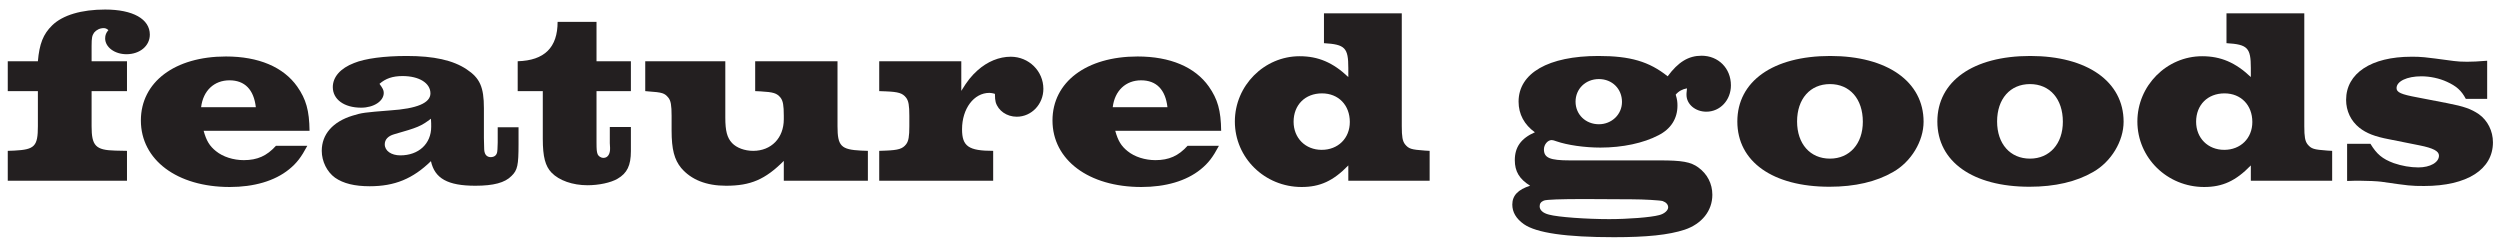
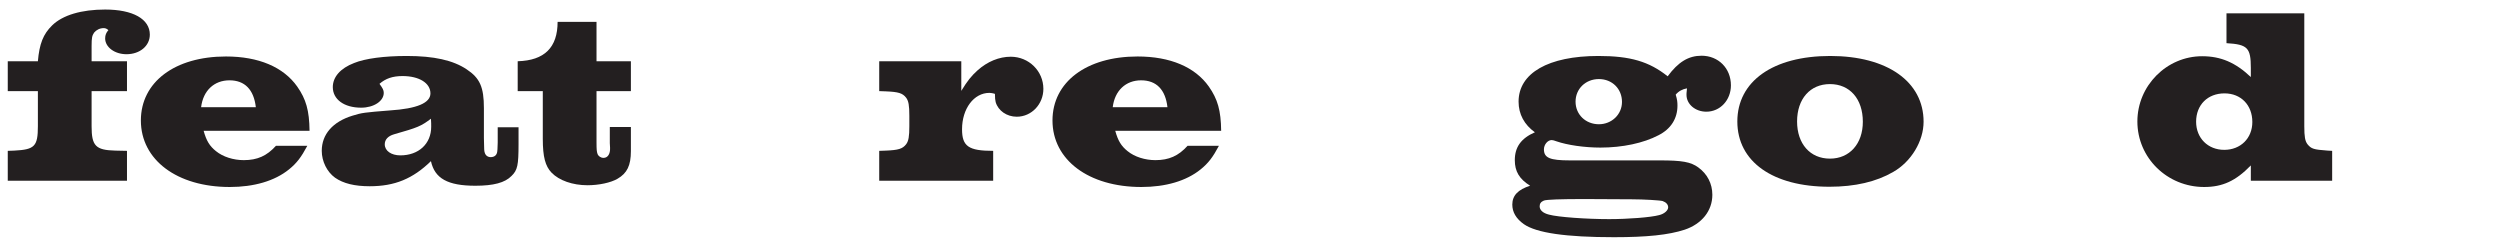
<svg xmlns="http://www.w3.org/2000/svg" width="249" height="24" viewBox="0 0 249 24" fill="none">
-   <path d="M247.722 6.05V9.85H245.597C245.147 9 244.647 8.575 243.722 8.15C242.972 7.8 242.022 7.6 241.172 7.6C239.722 7.6 238.697 8.1 238.697 8.775C238.697 9.2 239.147 9.4 240.772 9.7L243.747 10.275C245.422 10.6 246.122 10.85 246.897 11.375C247.772 12 248.297 13.05 248.297 14.175C248.297 16.875 245.722 18.525 241.447 18.525C240.122 18.525 239.947 18.5 237.172 18.1C236.797 18.05 235.797 18 235.022 18C234.622 18 234.372 18 233.772 18.025V14.325H236.097C236.722 15.35 237.272 15.825 238.422 16.25C239.222 16.525 240.072 16.675 240.872 16.675C242.047 16.675 242.922 16.175 242.922 15.5C242.922 15.05 242.347 14.75 240.972 14.475L237.972 13.875C236.522 13.6 235.697 13.275 234.997 12.725C234.147 12.05 233.672 11.05 233.672 9.95C233.672 7.3 236.172 5.65 240.172 5.65C241.172 5.65 241.247 5.65 244.397 6.075C244.747 6.125 245.222 6.15 245.722 6.15C246.322 6.15 246.697 6.125 247.722 6.05Z" fill="#231F20" />
  <path d="M229.508 1.325V12.575C229.508 13.625 229.583 14.05 229.833 14.375C230.208 14.825 230.433 14.9 231.833 15L232.283 15.025V18H224.183V16.475C222.683 18.025 221.358 18.625 219.533 18.625C215.858 18.625 212.883 15.725 212.883 12.1C212.883 8.525 215.808 5.6 219.333 5.6C221.183 5.6 222.658 6.225 224.183 7.675V6.775C224.183 4.75 223.858 4.425 221.758 4.3V1.325H229.508ZM221.558 9.3C219.883 9.3 218.733 10.45 218.733 12.125C218.733 13.75 219.908 14.925 221.533 14.925C223.158 14.925 224.333 13.775 224.333 12.15C224.333 10.475 223.208 9.3 221.558 9.3Z" fill="#231F20" />
-   <path d="M202.211 5.575C207.886 5.575 211.511 8.125 211.511 12.125C211.511 14.05 210.286 16.1 208.486 17.125C206.811 18.1 204.686 18.6 202.136 18.6C196.486 18.6 192.961 16.1 192.961 12.1C192.961 8.1 196.511 5.575 202.211 5.575ZM202.186 8.375C200.211 8.375 198.911 9.85 198.911 12.1C198.911 14.325 200.211 15.8 202.186 15.8C204.136 15.8 205.461 14.325 205.461 12.125C205.461 9.85 204.161 8.375 202.186 8.375Z" fill="#231F20" />
  <path d="M182.289 5.575C187.964 5.575 191.589 8.125 191.589 12.125C191.589 14.05 190.364 16.1 188.564 17.125C186.889 18.1 184.764 18.6 182.214 18.6C176.564 18.6 173.039 16.1 173.039 12.1C173.039 8.1 176.589 5.575 182.289 5.575ZM182.264 8.375C180.289 8.375 178.989 9.85 178.989 12.1C178.989 14.325 180.289 15.8 182.264 15.8C184.214 15.8 185.539 14.325 185.539 12.125C185.539 9.85 184.239 8.375 182.264 8.375Z" fill="#231F20" />
  <path d="M156.35 15.975H165.325C167.525 15.975 168.4 16.125 169.15 16.675C170.05 17.325 170.55 18.3 170.55 19.4C170.55 21 169.5 22.3 167.8 22.875C166.2 23.4 164.025 23.625 160.75 23.625C155.975 23.625 153.025 23.2 151.775 22.325C151 21.775 150.625 21.125 150.625 20.375C150.625 19.475 151.2 18.875 152.4 18.5C151.325 17.825 150.875 17.075 150.875 15.95C150.875 14.65 151.5 13.775 152.875 13.175C151.825 12.425 151.25 11.375 151.25 10.125C151.25 7.275 154.225 5.575 159.2 5.575C162.375 5.575 164.25 6.125 166.1 7.6C167.15 6.175 168.175 5.55 169.475 5.55C171.15 5.55 172.4 6.8 172.4 8.5C172.4 9.975 171.325 11.125 169.95 11.125C168.85 11.125 167.975 10.375 167.975 9.45C167.975 9.35 167.975 9.225 168 9.05L168.025 8.8C167.575 8.875 167.2 9.075 166.9 9.425C167.05 9.925 167.075 10.15 167.075 10.525C167.075 11.8 166.425 12.85 165.175 13.475C163.7 14.25 161.6 14.7 159.4 14.7C157.825 14.7 156.1 14.45 155.025 14.075C154.825 14 154.65 13.95 154.55 13.95C154.15 13.95 153.775 14.4 153.775 14.875C153.775 15.725 154.375 15.975 156.35 15.975ZM159.25 7.875C157.925 7.875 156.925 8.85 156.925 10.125C156.925 11.4 157.925 12.375 159.25 12.375C160.525 12.375 161.55 11.4 161.55 10.15C161.55 8.85 160.575 7.875 159.25 7.875ZM162.525 19.85L157.8 19.825C155.4 19.825 154.05 19.875 153.775 19.975C153.475 20.1 153.35 20.275 153.35 20.55C153.35 20.925 153.675 21.225 154.275 21.375C155.175 21.625 158.025 21.825 160.275 21.825C162.15 21.825 164.425 21.65 165.25 21.425C165.775 21.3 166.15 20.95 166.15 20.65C166.15 20.375 165.95 20.15 165.6 20.025C165.35 19.95 163.7 19.85 162.525 19.85Z" fill="#231F20" />
-   <path d="M139.617 1.325V12.575C139.617 13.625 139.692 14.05 139.942 14.375C140.317 14.825 140.542 14.9 141.942 15L142.392 15.025V18H134.292V16.475C132.792 18.025 131.467 18.625 129.642 18.625C125.967 18.625 122.992 15.725 122.992 12.1C122.992 8.525 125.917 5.6 129.442 5.6C131.292 5.6 132.767 6.225 134.292 7.675V6.775C134.292 4.75 133.967 4.425 131.867 4.3V1.325H139.617ZM131.667 9.3C129.992 9.3 128.842 10.45 128.842 12.125C128.842 13.75 130.017 14.925 131.642 14.925C133.267 14.925 134.442 13.775 134.442 12.15C134.442 10.475 133.317 9.3 131.667 9.3Z" fill="#231F20" />
  <path d="M118.278 14.525H121.403C120.803 15.65 120.353 16.25 119.578 16.875C118.153 18.025 116.103 18.625 113.678 18.625C108.428 18.625 104.828 15.925 104.828 12C104.828 8.175 108.203 5.625 113.303 5.625C116.553 5.625 119.028 6.675 120.403 8.625C121.278 9.875 121.603 11 121.628 13.025H111.078C111.353 14.025 111.678 14.55 112.303 15.05C113.003 15.625 114.053 15.95 115.078 15.95C116.428 15.95 117.378 15.525 118.278 14.525ZM110.828 10.675H116.278C116.078 8.925 115.178 8 113.653 8C112.128 8 111.028 9.025 110.828 10.675Z" fill="#231F20" />
  <path d="M95.745 6.1V9.05C96.37 8.025 96.745 7.575 97.345 7.025C98.345 6.125 99.52 5.65 100.67 5.65C102.47 5.65 103.92 7.075 103.92 8.85C103.92 10.375 102.745 11.625 101.27 11.625C100.27 11.625 99.42 11.025 99.17 10.175C99.12 9.95 99.095 9.775 99.095 9.35C98.87 9.275 98.645 9.25 98.545 9.25C96.995 9.25 95.82 10.825 95.82 12.875C95.82 14.575 96.47 15.025 98.92 15.025V18H87.57V15.025L88.245 15C89.47 14.95 89.895 14.825 90.245 14.375C90.495 14.05 90.57 13.6 90.57 12.575V11.525C90.57 10.5 90.495 10.05 90.245 9.725C89.895 9.275 89.47 9.15 88.245 9.1L87.57 9.075V6.1H95.745Z" fill="#231F20" />
-   <path d="M83.416 6.1V12.575C83.416 14.55 83.766 14.9 85.766 15L86.441 15.025V18H78.066V16.025C76.216 17.875 74.766 18.5 72.316 18.5C70.341 18.5 68.841 17.9 67.841 16.725C67.166 15.9 66.891 14.875 66.891 13V11.525C66.891 10.5 66.816 10.025 66.566 9.725C66.191 9.275 65.991 9.2 64.541 9.1L64.266 9.075V6.1H72.241V11.725C72.241 13.025 72.416 13.725 72.916 14.25C73.366 14.725 74.166 15.025 75.016 15.025C76.816 15.025 78.066 13.75 78.066 11.875V11.525C78.066 10.5 77.991 10.05 77.741 9.725C77.366 9.275 77.041 9.175 75.741 9.1L75.216 9.075V6.1H83.416Z" fill="#231F20" />
  <path d="M59.413 2.175V6.1H62.837V9.075H59.413V14.2C59.413 14.9 59.438 15.125 59.513 15.325C59.587 15.55 59.837 15.725 60.112 15.725C60.538 15.725 60.788 15.325 60.763 14.725L60.737 14.25V12.65H62.837V15.05C62.837 16.475 62.462 17.25 61.513 17.8C60.837 18.2 59.638 18.45 58.513 18.45C57.038 18.45 55.688 17.975 54.938 17.2C54.312 16.55 54.062 15.625 54.062 13.825V9.075H51.562V6.1C54.237 6.025 55.538 4.725 55.538 2.175H59.413Z" fill="#231F20" />
  <path d="M49.572 12.675H51.647V14.35C51.647 16.45 51.547 16.95 50.947 17.525C50.297 18.2 49.147 18.5 47.347 18.5C44.597 18.5 43.297 17.775 42.922 16.05C41.122 17.8 39.322 18.55 36.822 18.55C35.322 18.55 34.197 18.275 33.372 17.7C32.572 17.125 32.047 16.075 32.047 15.025C32.047 13.375 33.147 12.125 35.097 11.525C36.047 11.225 36.322 11.2 38.822 11C41.547 10.825 42.872 10.25 42.872 9.3C42.872 8.275 41.747 7.575 40.097 7.575C39.097 7.575 38.397 7.825 37.797 8.35C38.122 8.8 38.222 8.975 38.222 9.25C38.222 10.075 37.222 10.725 35.972 10.725C34.272 10.725 33.147 9.9 33.147 8.675C33.147 7.675 33.897 6.8 35.272 6.275C36.372 5.825 38.272 5.575 40.522 5.575C43.222 5.575 45.122 6 46.472 6.9C47.797 7.775 48.197 8.675 48.197 10.775V13.75C48.222 15 48.222 15 48.272 15.175C48.347 15.475 48.572 15.65 48.872 15.65C49.247 15.65 49.472 15.45 49.522 15.125C49.547 14.95 49.547 14.95 49.572 14.2V12.675ZM42.922 11.825C41.922 12.575 41.622 12.7 39.247 13.375C38.647 13.55 38.322 13.9 38.322 14.375C38.322 15.025 38.972 15.475 39.872 15.475C41.697 15.475 42.947 14.325 42.947 12.625C42.947 12.425 42.947 12.125 42.922 11.825Z" fill="#231F20" />
  <path d="M27.481 14.525H30.606C30.006 15.65 29.556 16.25 28.781 16.875C27.356 18.025 25.306 18.625 22.881 18.625C17.631 18.625 14.031 15.925 14.031 12C14.031 8.175 17.406 5.625 22.506 5.625C25.756 5.625 28.231 6.675 29.606 8.625C30.481 9.875 30.806 11 30.831 13.025H20.281C20.556 14.025 20.881 14.55 21.506 15.05C22.206 15.625 23.256 15.95 24.281 15.95C25.631 15.95 26.581 15.525 27.481 14.525ZM20.031 10.675H25.481C25.281 8.925 24.381 8 22.856 8C21.331 8 20.231 9.025 20.031 10.675Z" fill="#231F20" />
  <path d="M9.123 9.075V12.575C9.123 14.525 9.523 14.95 11.473 15L12.648 15.025V18H0.773V15.025L1.423 15C3.448 14.9 3.773 14.575 3.773 12.575V9.075H0.773V6.1H3.773C3.923 4.375 4.298 3.4 5.198 2.525C6.248 1.5 8.123 0.95 10.473 0.95C13.248 0.95 14.923 1.9 14.923 3.45C14.923 4.575 13.923 5.4 12.598 5.4C11.423 5.4 10.473 4.7 10.473 3.825C10.473 3.5 10.573 3.25 10.798 3C10.623 2.85 10.498 2.8 10.323 2.8C9.948 2.8 9.598 2.975 9.373 3.25C9.173 3.55 9.123 3.75 9.123 4.575V6.1H12.648V9.075H9.123Z" fill="#231F20" />
</svg>